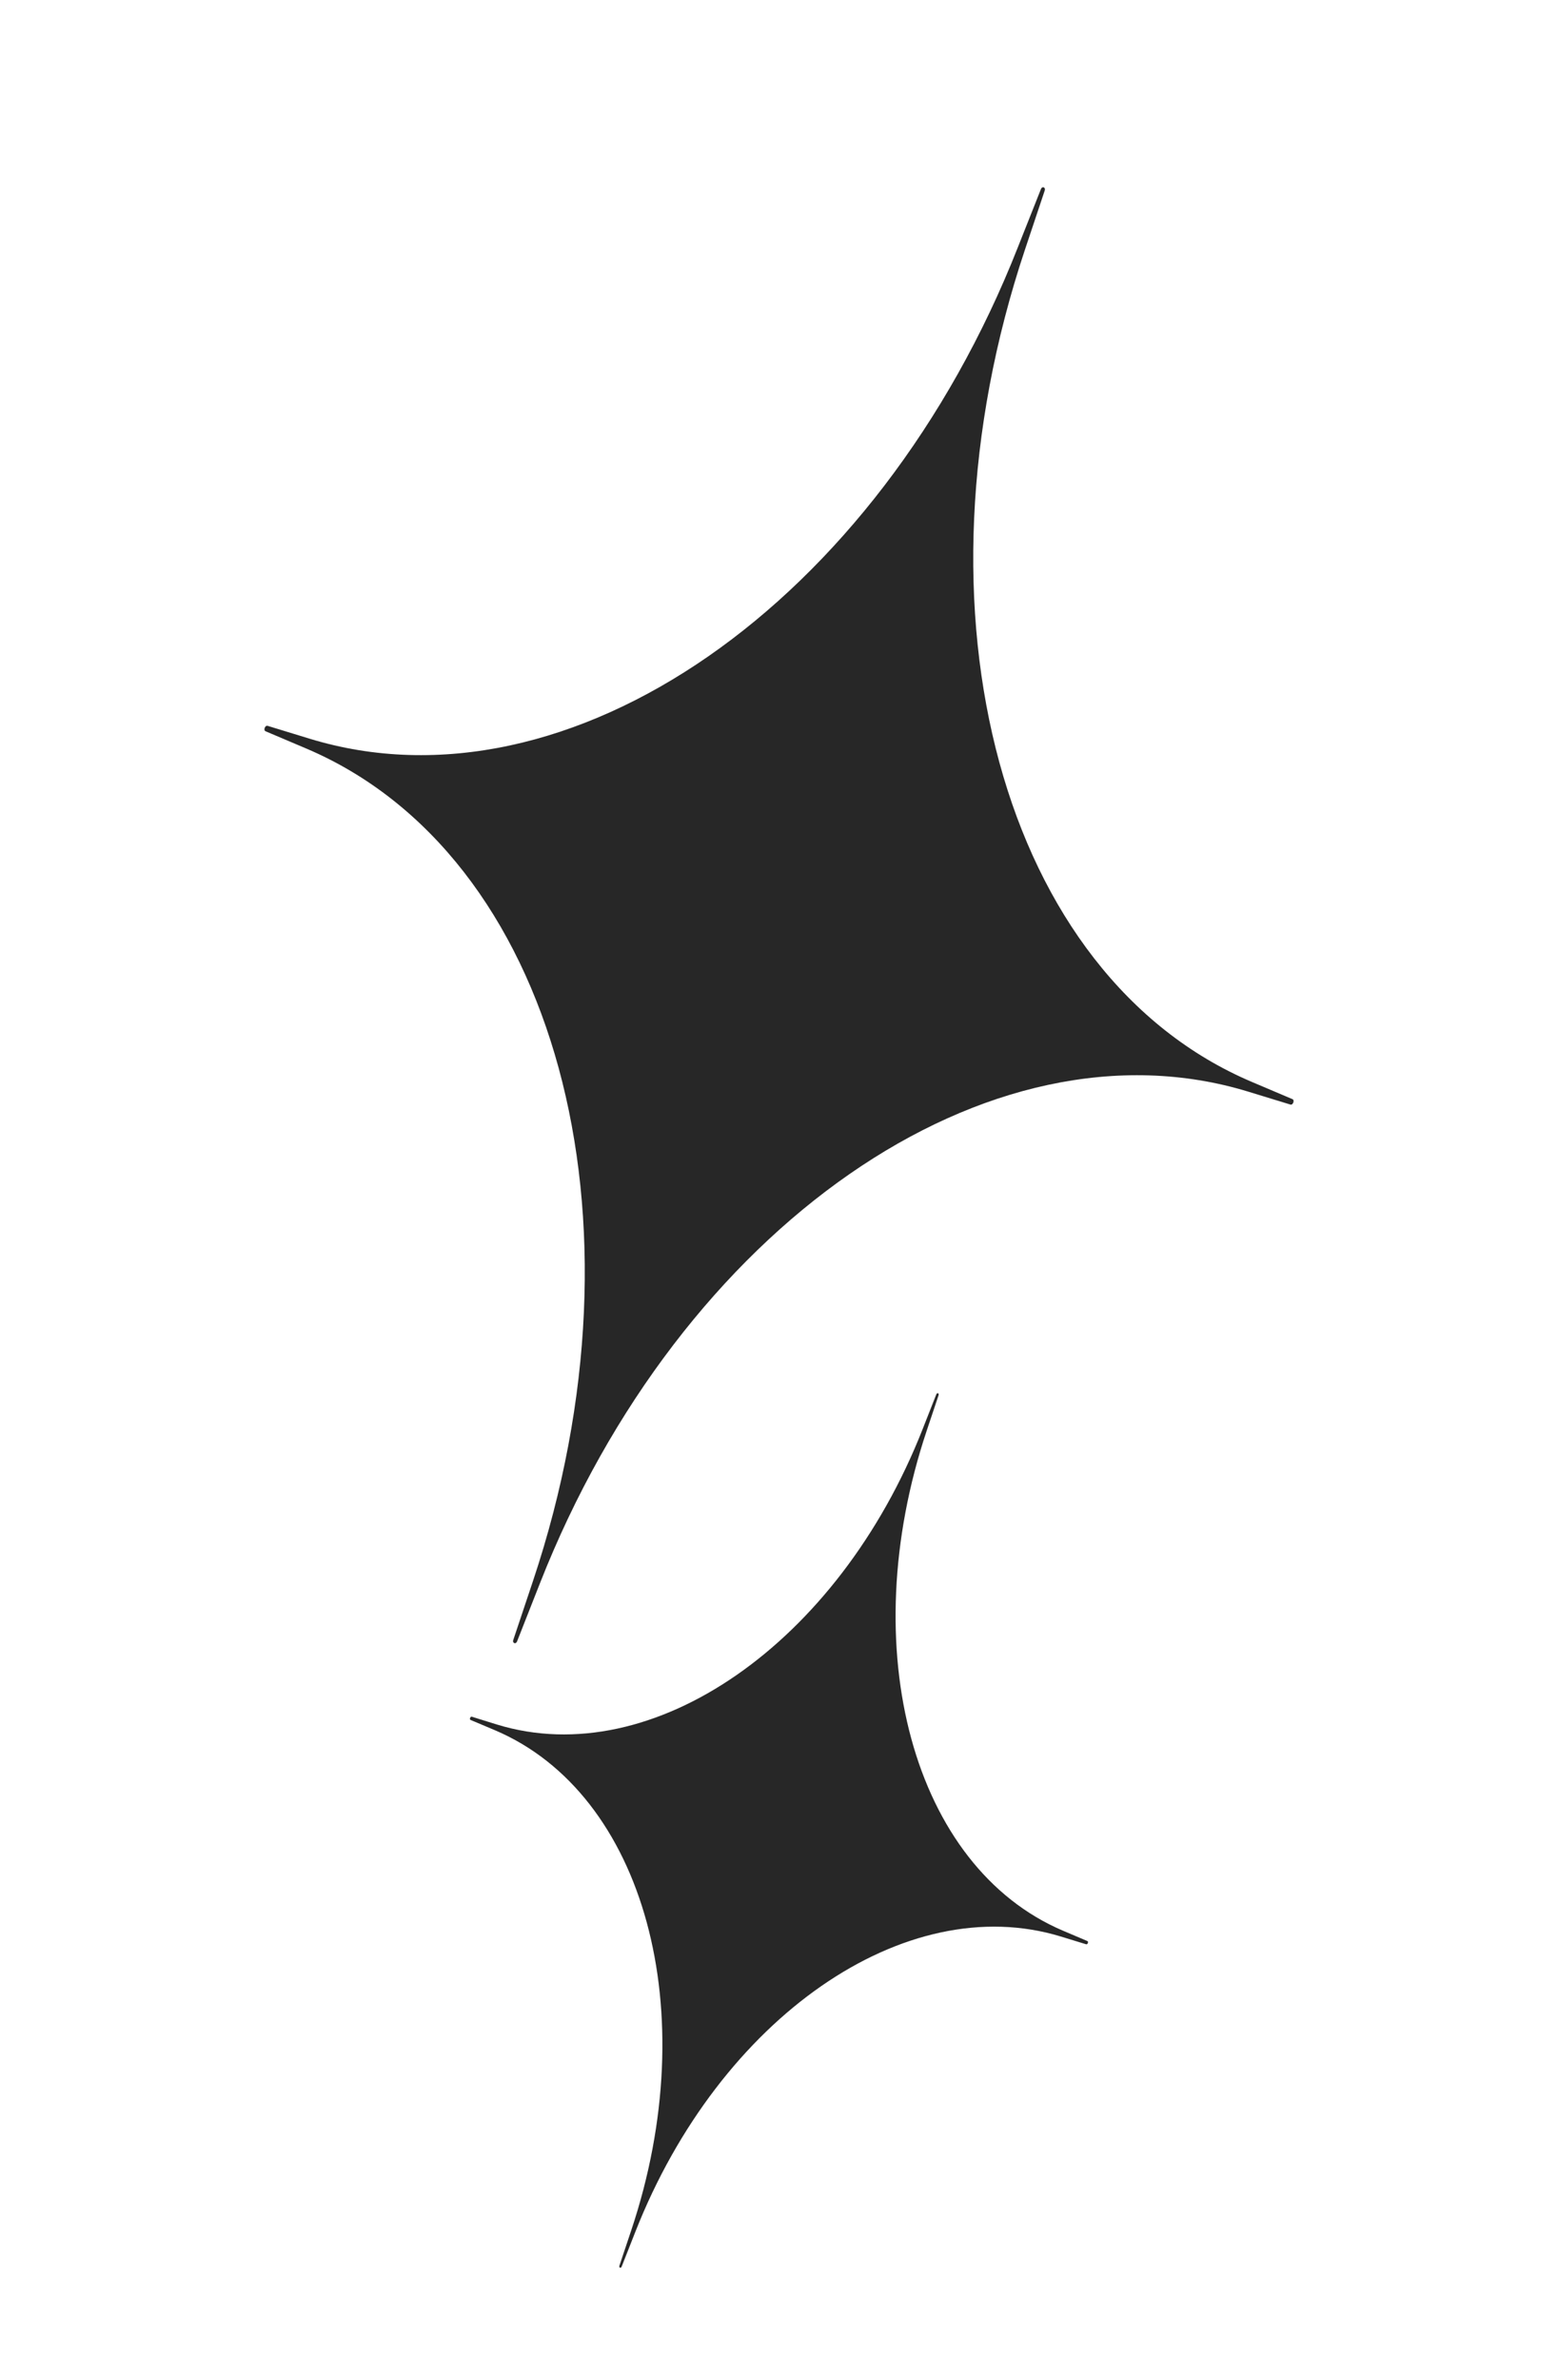
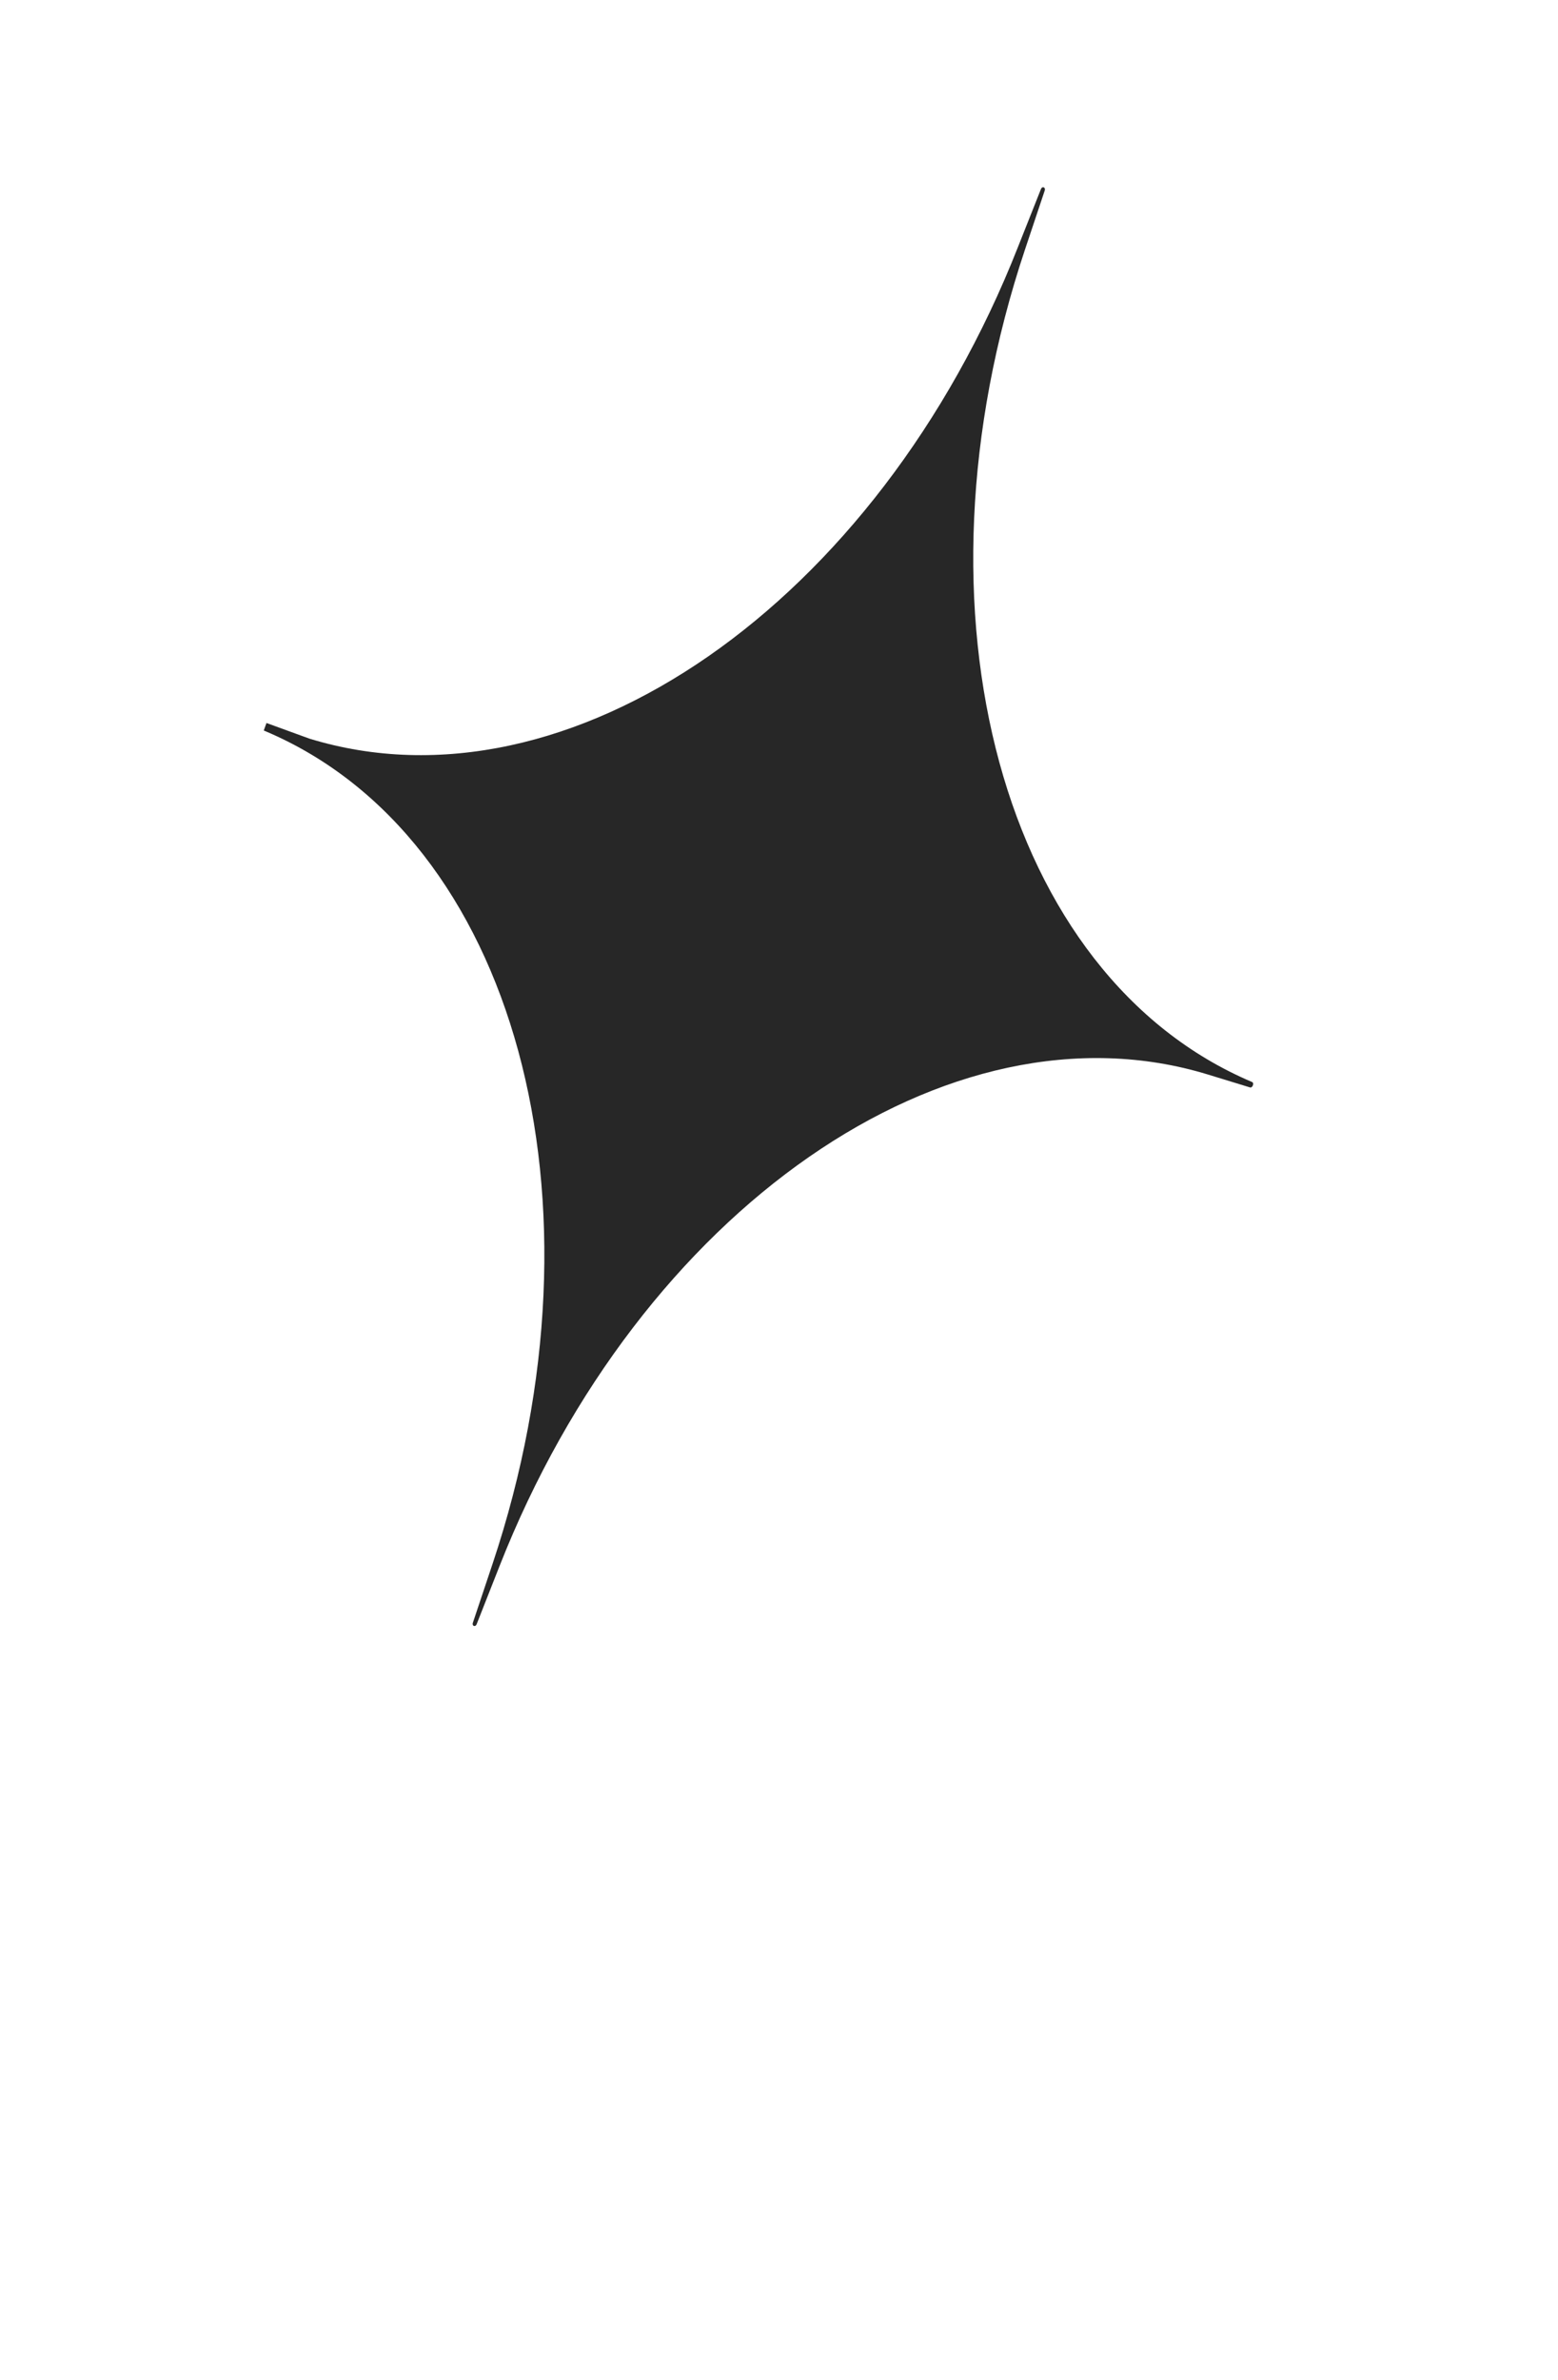
<svg xmlns="http://www.w3.org/2000/svg" width="30.696" height="46.856" viewBox="0 0 30.696 46.856">
  <defs>
    <clipPath id="clip-path">
      <rect id="長方形_8953" data-name="長方形 8953" width="21.566" height="30.498" fill="#272727" />
    </clipPath>
    <clipPath id="clip-path-2">
      <rect id="長方形_8953-2" data-name="長方形 8953" width="12.952" height="18.317" fill="#272727" />
    </clipPath>
  </defs>
  <g id="グループ_38970" data-name="グループ 38970" transform="translate(-1135.17 -7968.021)">
    <g id="グループ_25950" data-name="グループ 25950" transform="translate(1145.601 7968.021) rotate(20)">
      <g id="グループ_25923" data-name="グループ 25923" transform="translate(0 0)" clip-path="url(#clip-path)">
-         <path id="パス_11449" data-name="パス 11449" d="M10.823.055l.032,1.222c.2,7.543,4.474,13.594,9.808,13.87l.864.045c.052,0,.052.111,0,.114l-.864.045c-5.334.277-9.613,6.328-9.808,13.87l-.032,1.223c0,.073-.079.073-.08,0l-.032-1.223c-.2-7.543-4.474-13.594-9.808-13.87l-.864-.045c-.052,0-.052-.111,0-.114L.9,15.147c5.334-.276,9.612-6.327,9.808-13.87L10.743.055c0-.073.078-.073.08,0" transform="translate(0 0)" fill="#272727" />
+         <path id="パス_11449" data-name="パス 11449" d="M10.823.055l.032,1.222c.2,7.543,4.474,13.594,9.808,13.87c.052,0,.052.111,0,.114l-.864.045c-5.334.277-9.613,6.328-9.808,13.87l-.032,1.223c0,.073-.079.073-.08,0l-.032-1.223c-.2-7.543-4.474-13.594-9.808-13.87l-.864-.045c-.052,0-.052-.111,0-.114L.9,15.147c5.334-.276,9.612-6.327,9.808-13.87L10.743.055c0-.073.078-.073.08,0" transform="translate(0 0)" fill="#272727" />
      </g>
    </g>
    <g id="グループ_25963" data-name="グループ 25963" transform="translate(1147.565 7993.235) rotate(20)">
      <g id="グループ_25923-2" data-name="グループ 25923" transform="translate(0 0)" clip-path="url(#clip-path-2)">
-         <path id="パス_11449-2" data-name="パス 11449" d="M6.5.033l.019.734C6.637,5.3,9.207,8.931,12.41,9.1l.519.027c.031,0,.031.067,0,.068l-.519.027c-3.2.166-5.773,3.8-5.891,8.33l-.019.734c0,.044-.047.044-.048,0l-.019-.734C6.315,13.02,3.746,9.386.542,9.219L.023,9.193c-.031,0-.031-.067,0-.068L.542,9.1c3.2-.166,5.773-3.8,5.891-8.33L6.452.033c0-.044.047-.044.048,0" transform="translate(0 0)" fill="#272727" />
-       </g>
+         </g>
    </g>
  </g>
</svg>